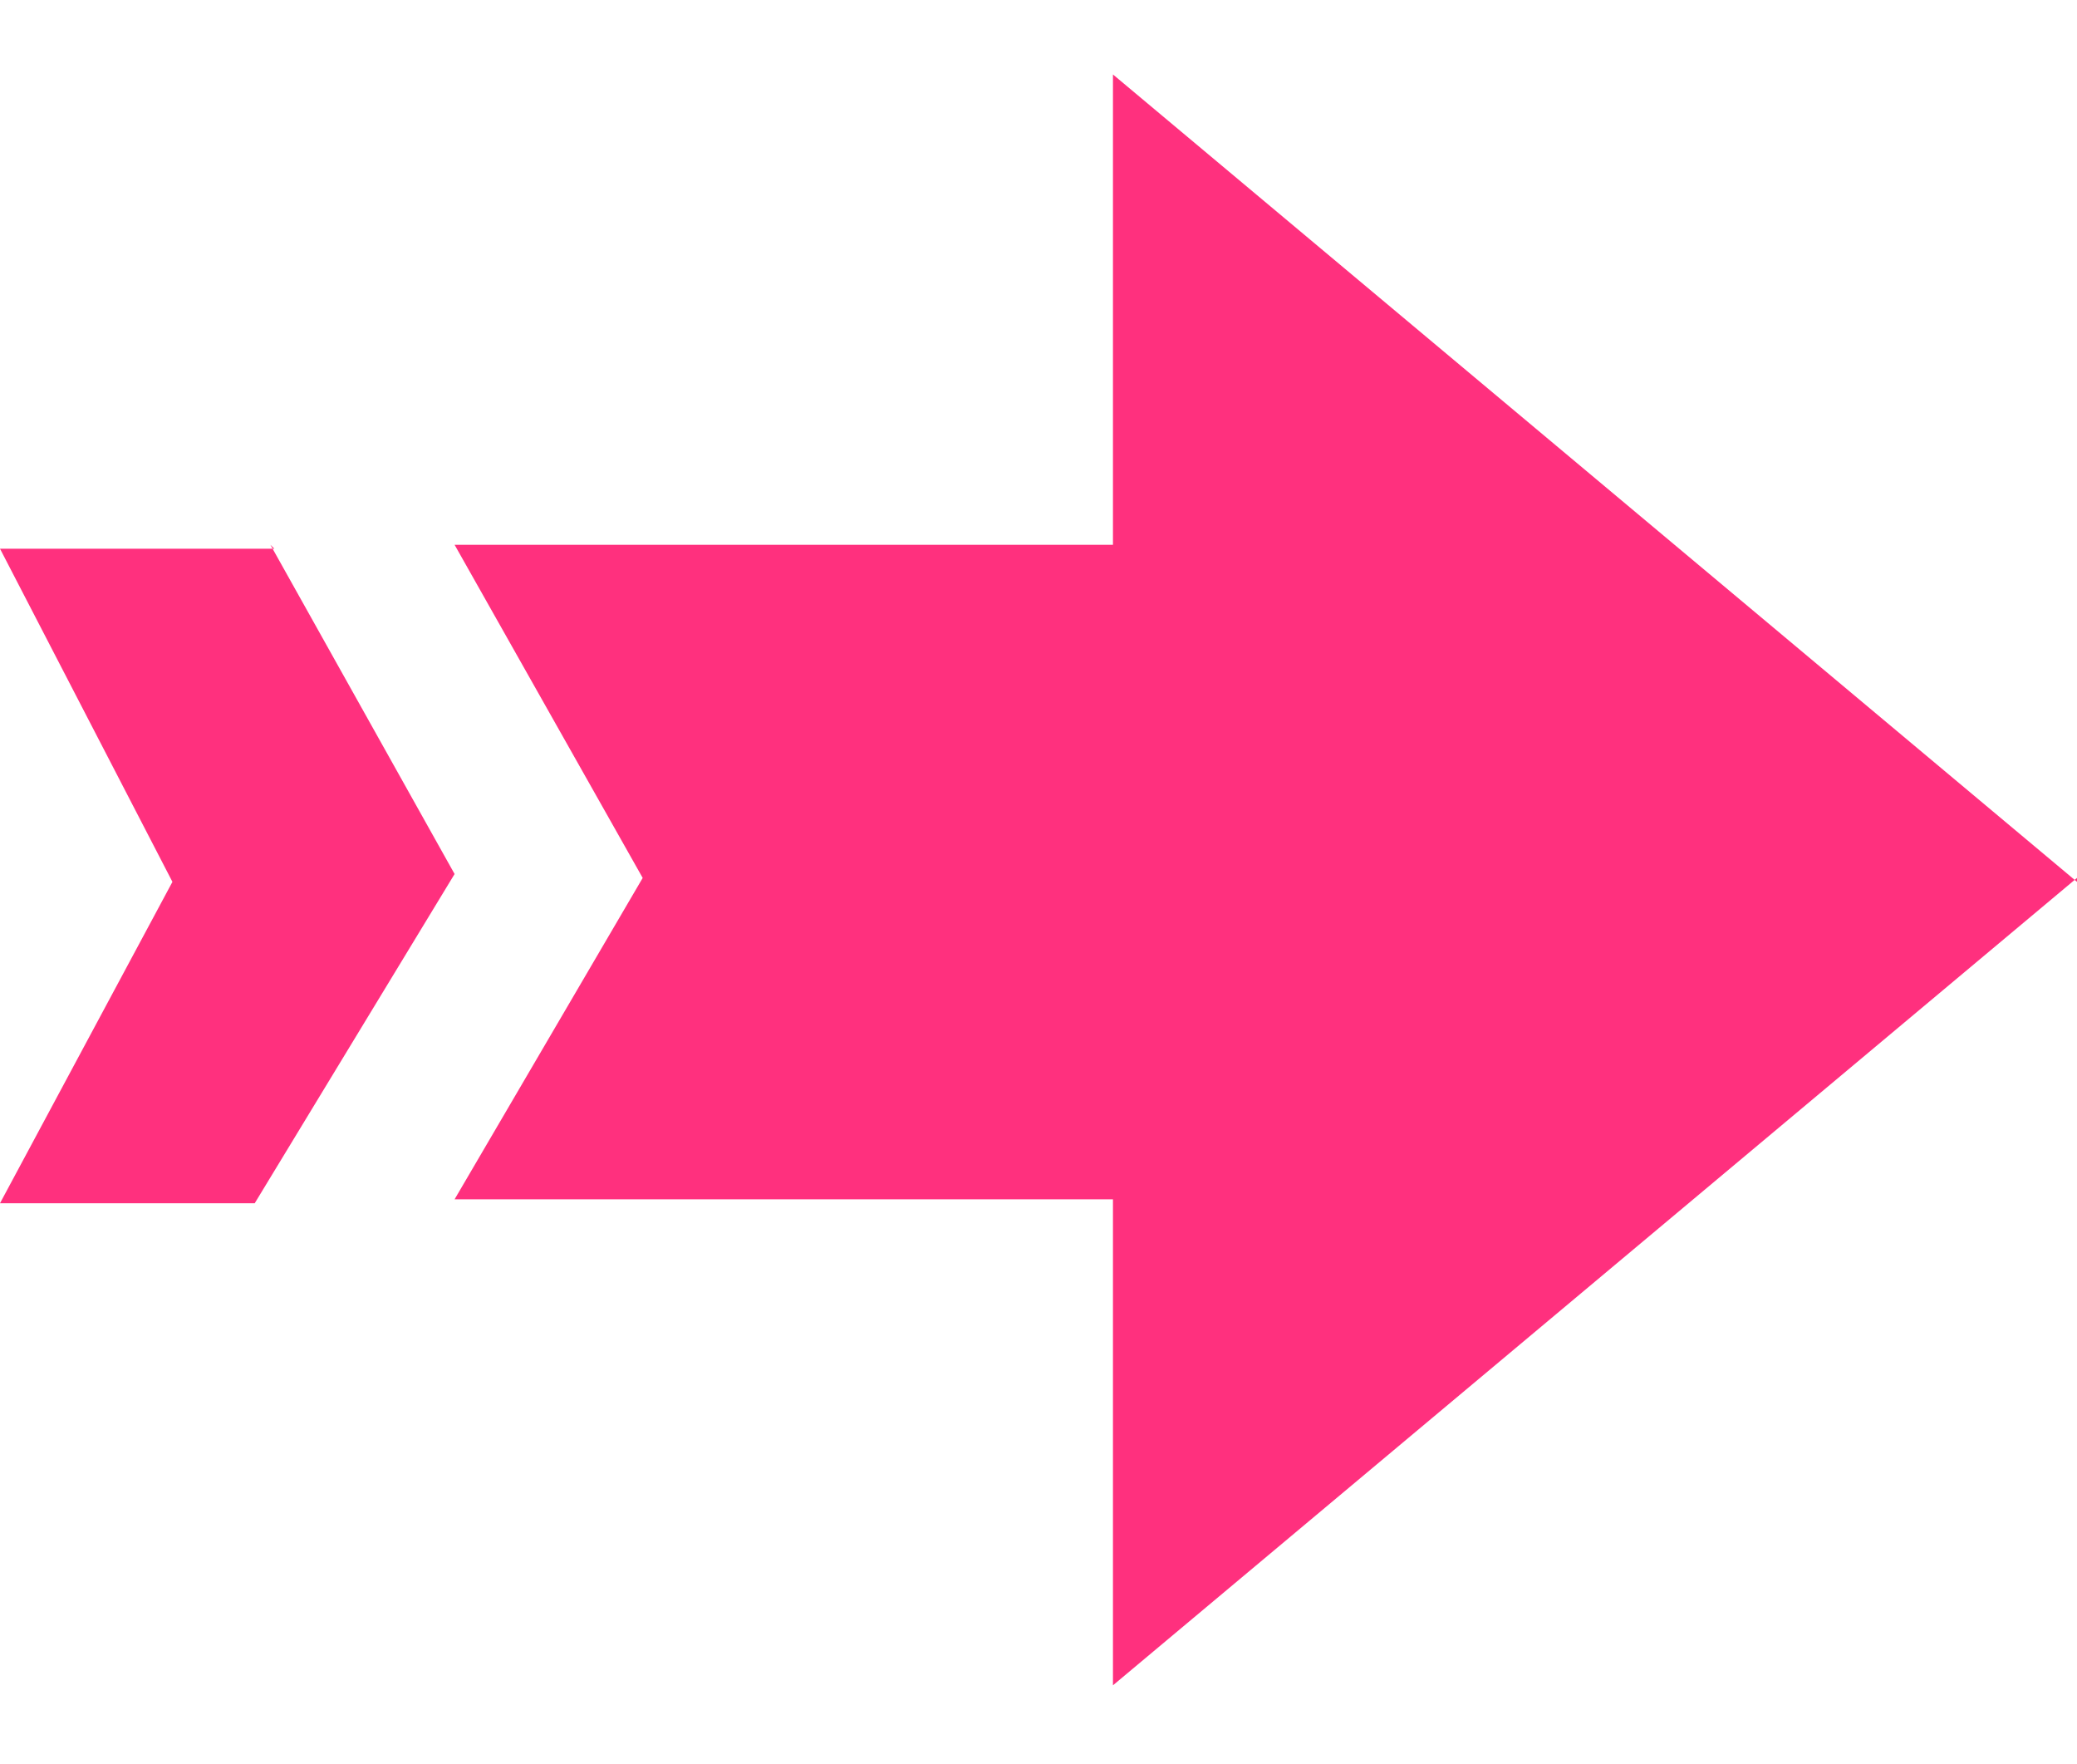
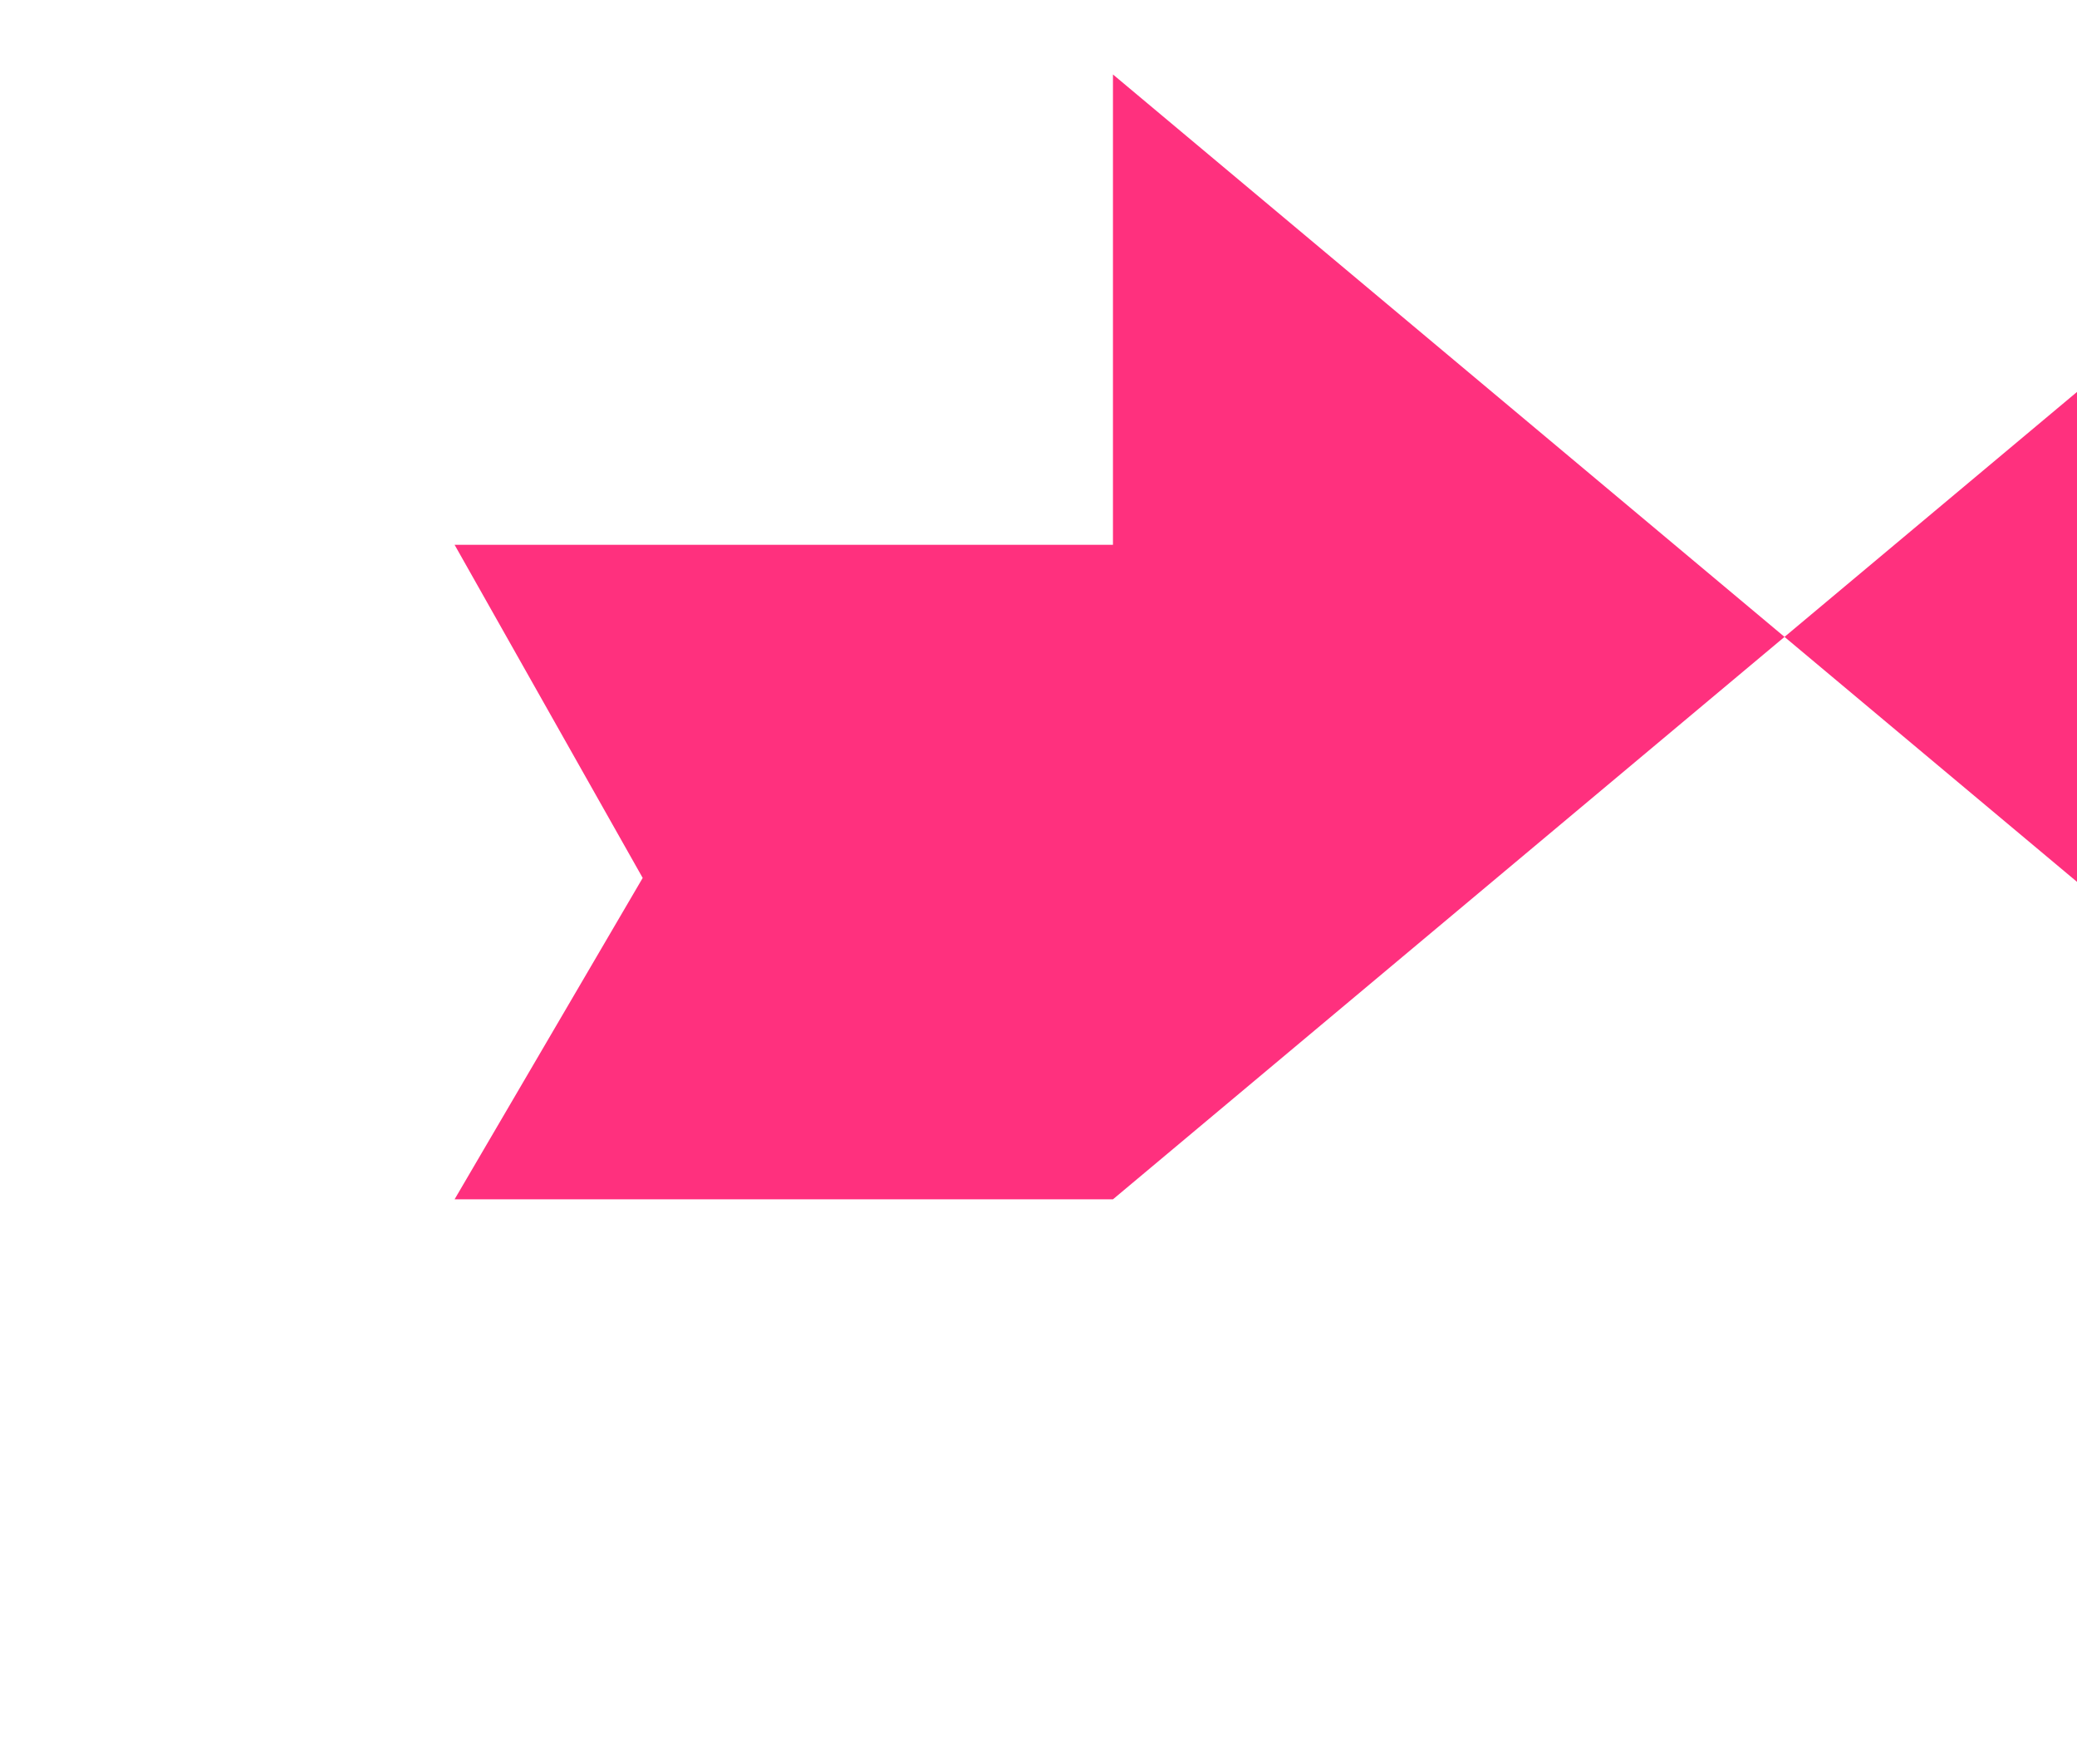
<svg xmlns="http://www.w3.org/2000/svg" id="Capa_1" viewBox="0 0 53 45">
  <defs>
    <style>      .st0 {        fill: #ff307e;      }    </style>
  </defs>
-   <path class="st0" d="M53,22.5L28.4,1.9v12H11.6l4.8,8.5-4.8,8.2h16.8v12.4l24.6-20.6v.1Z" />
-   <path class="st0" d="M7,14H0l4.4,8.5L0,30.7h6.5l5.1-8.4-4.7-8.4.1.1Z" />
+   <path class="st0" d="M53,22.5L28.4,1.9v12H11.6l4.8,8.5-4.8,8.2h16.8l24.6-20.6v.1Z" />
</svg>